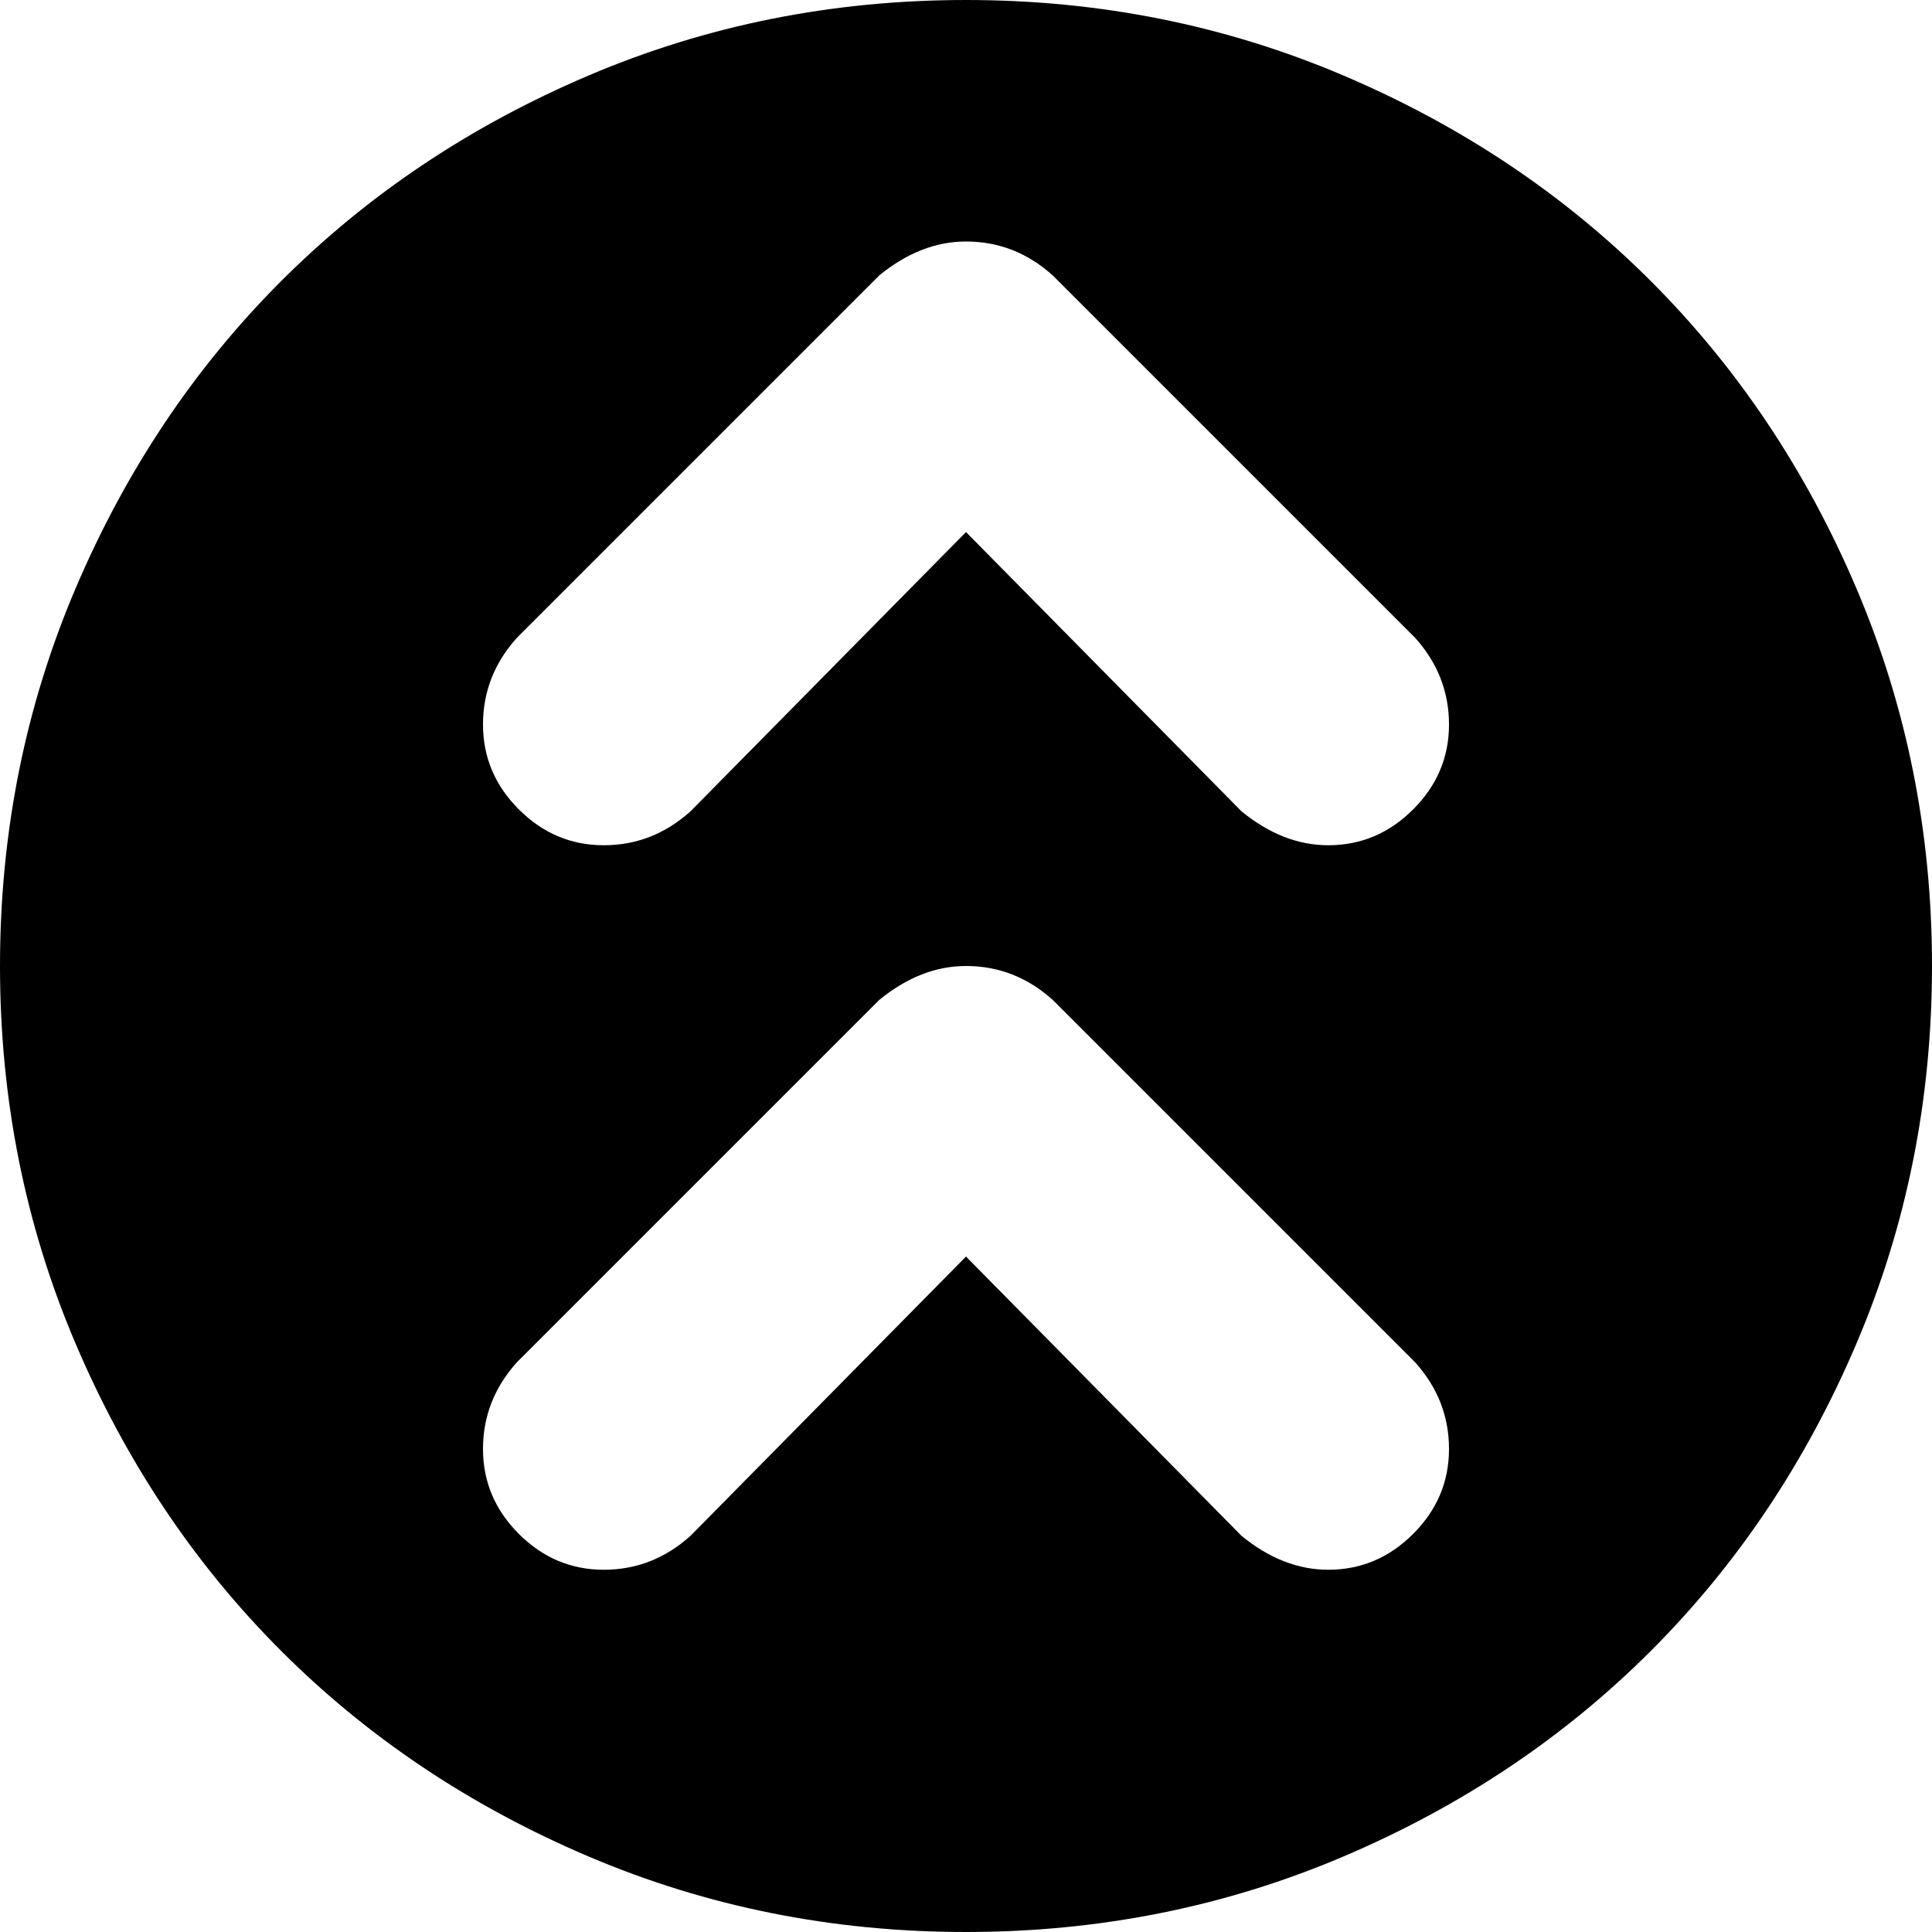
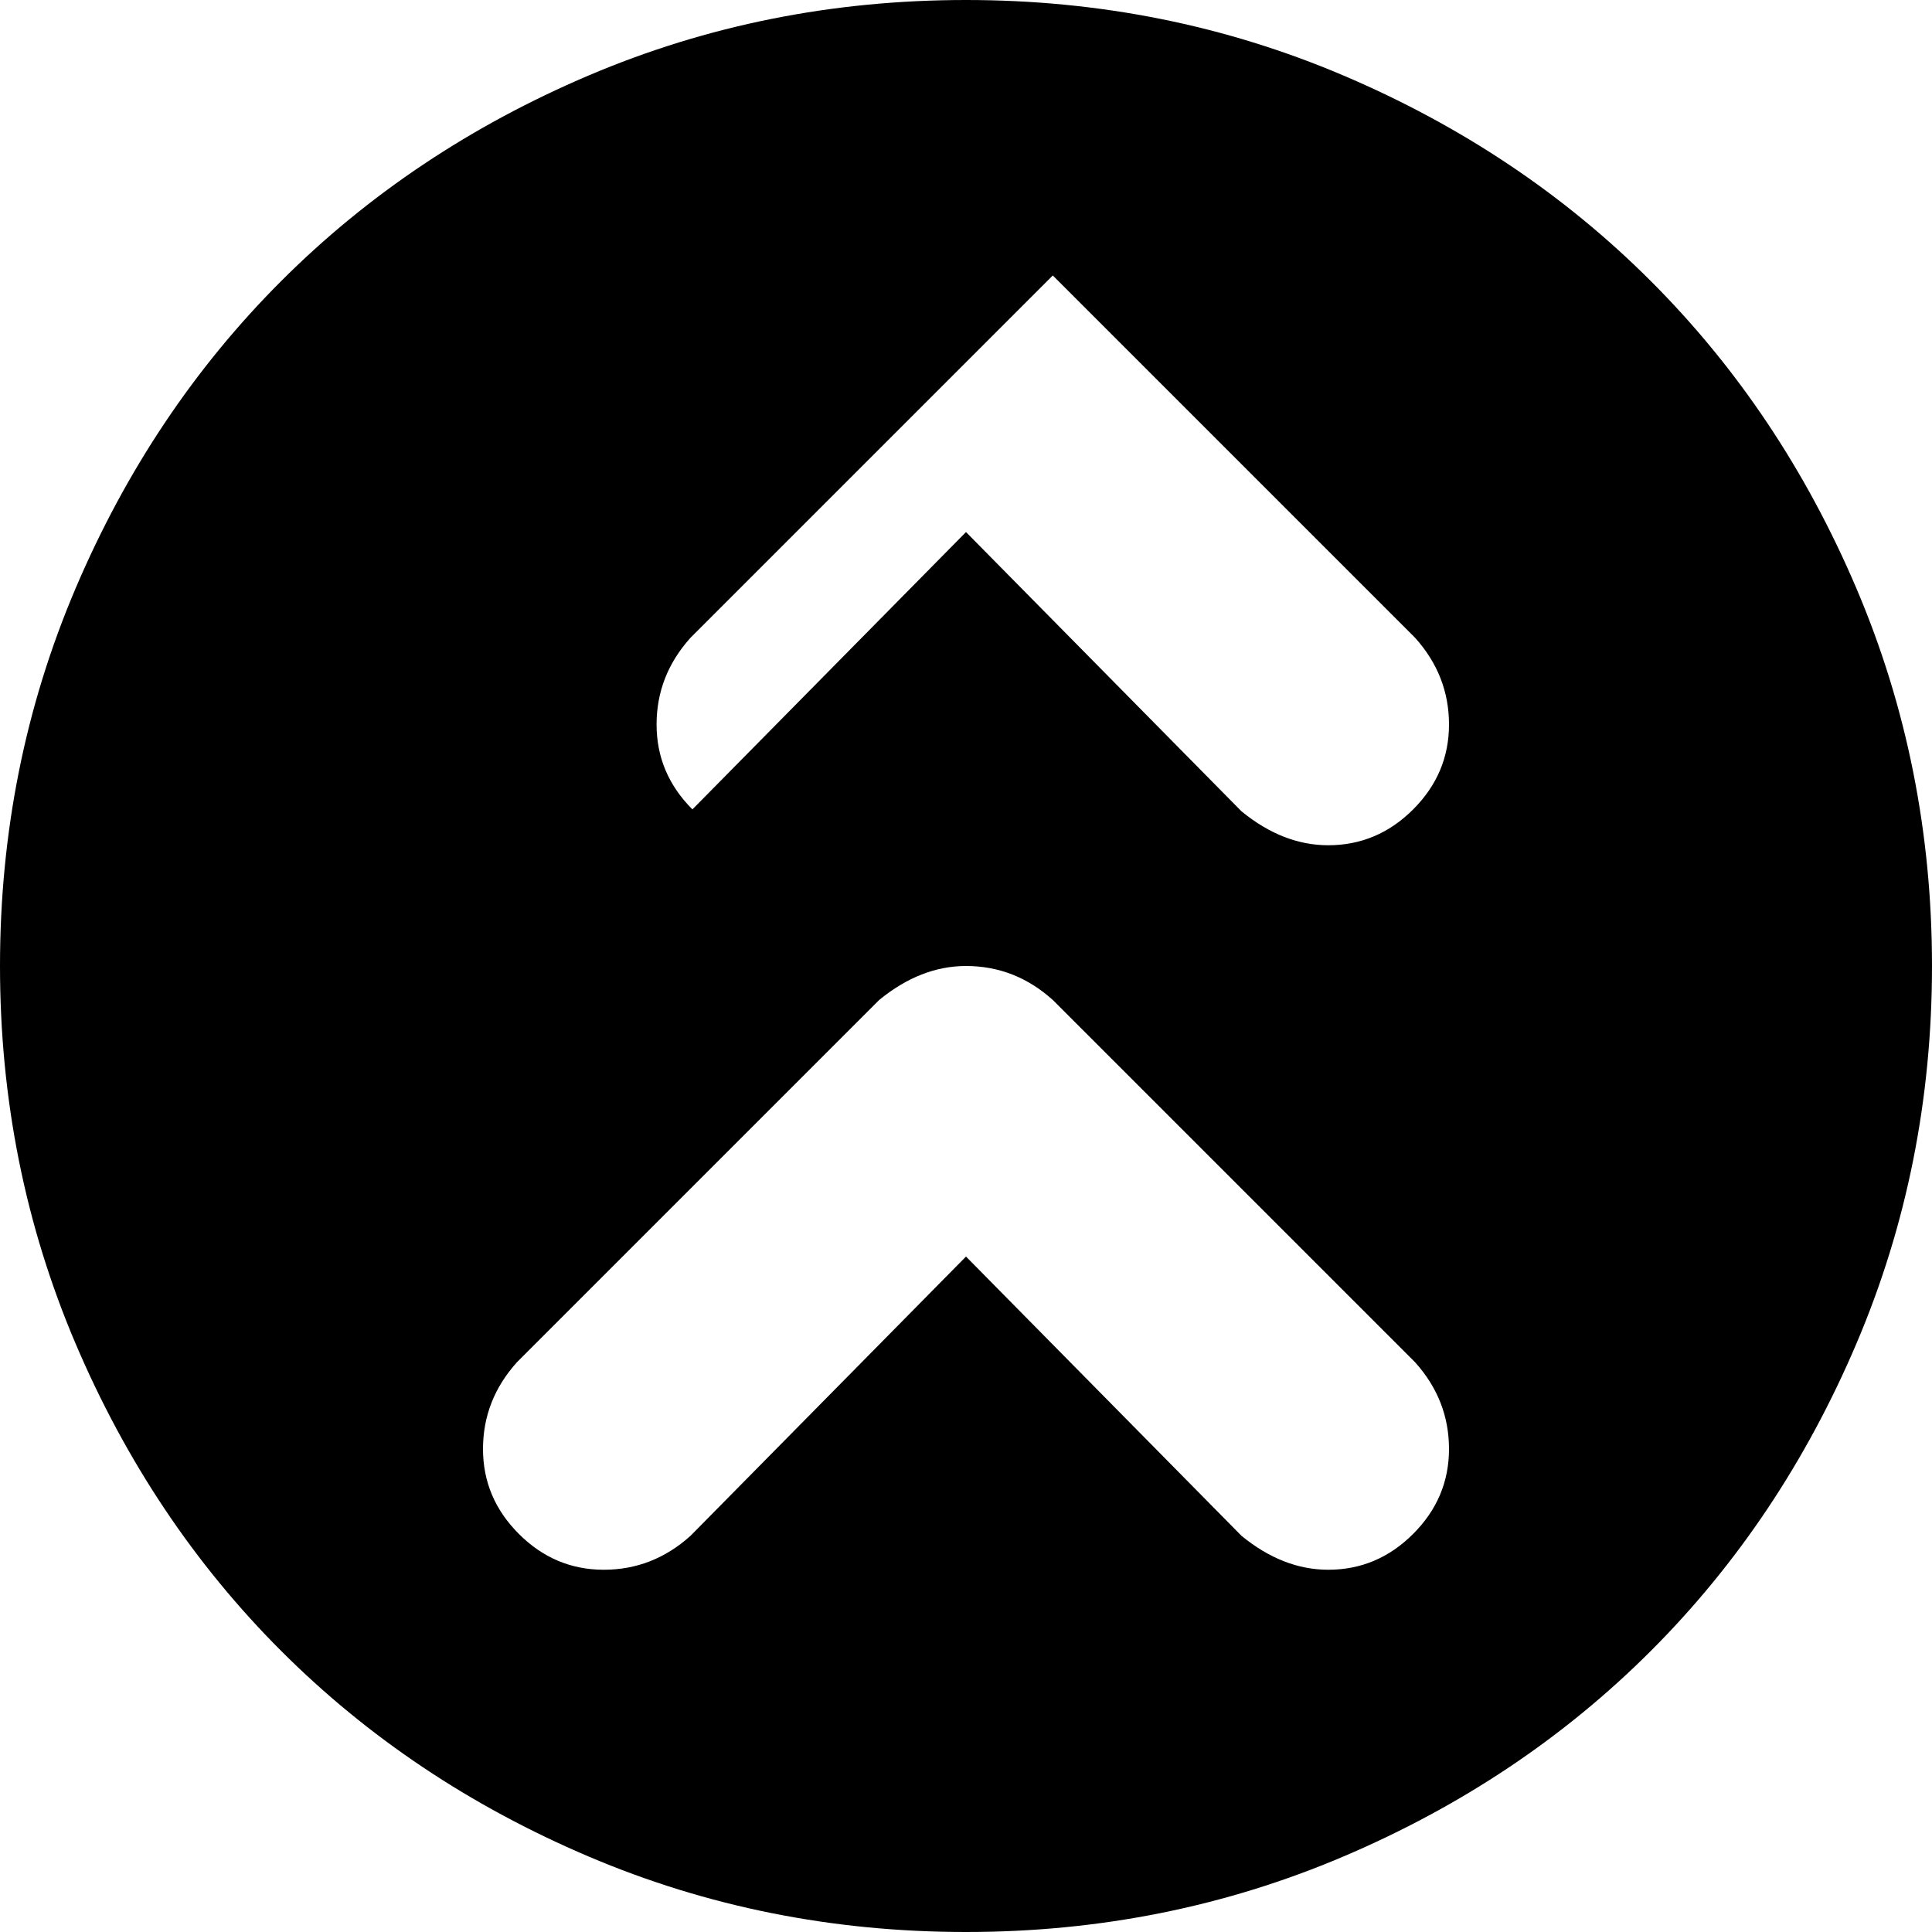
<svg xmlns="http://www.w3.org/2000/svg" viewBox="0 0 512 512">
-   <path d="M256 0q53 0 100 20t81.5 54.5T492 156t20 100-20 100-54.5 81.5T356 492t-100 20-100-20-81.5-54.5T20 356 0 256t20-100 54.5-81.5T156 20 256 0zm96 224q13 0 22.5-9.5T384 192t-9-23l-96-96q-10-9-23-9-12 0-23 9l-96 96q-9 10-9 23t9.5 22.5T160 224t23-9l73-74 73 74q11 9 23 9zm0 192q13 0 22.5-9.5T384 384t-9-23l-96-96q-10-9-23-9-12 0-23 9l-96 96q-9 10-9 23t9.5 22.5T160 416t23-9l73-74 73 74q11 9 23 9z" />
+   <path d="M256 0q53 0 100 20t81.5 54.5T492 156t20 100-20 100-54.5 81.5T356 492t-100 20-100-20-81.5-54.5T20 356 0 256t20-100 54.5-81.5T156 20 256 0zm96 224q13 0 22.5-9.5T384 192t-9-23l-96-96l-96 96q-9 10-9 23t9.5 22.5T160 224t23-9l73-74 73 74q11 9 23 9zm0 192q13 0 22.5-9.5T384 384t-9-23l-96-96q-10-9-23-9-12 0-23 9l-96 96q-9 10-9 23t9.5 22.5T160 416t23-9l73-74 73 74q11 9 23 9z" />
</svg>